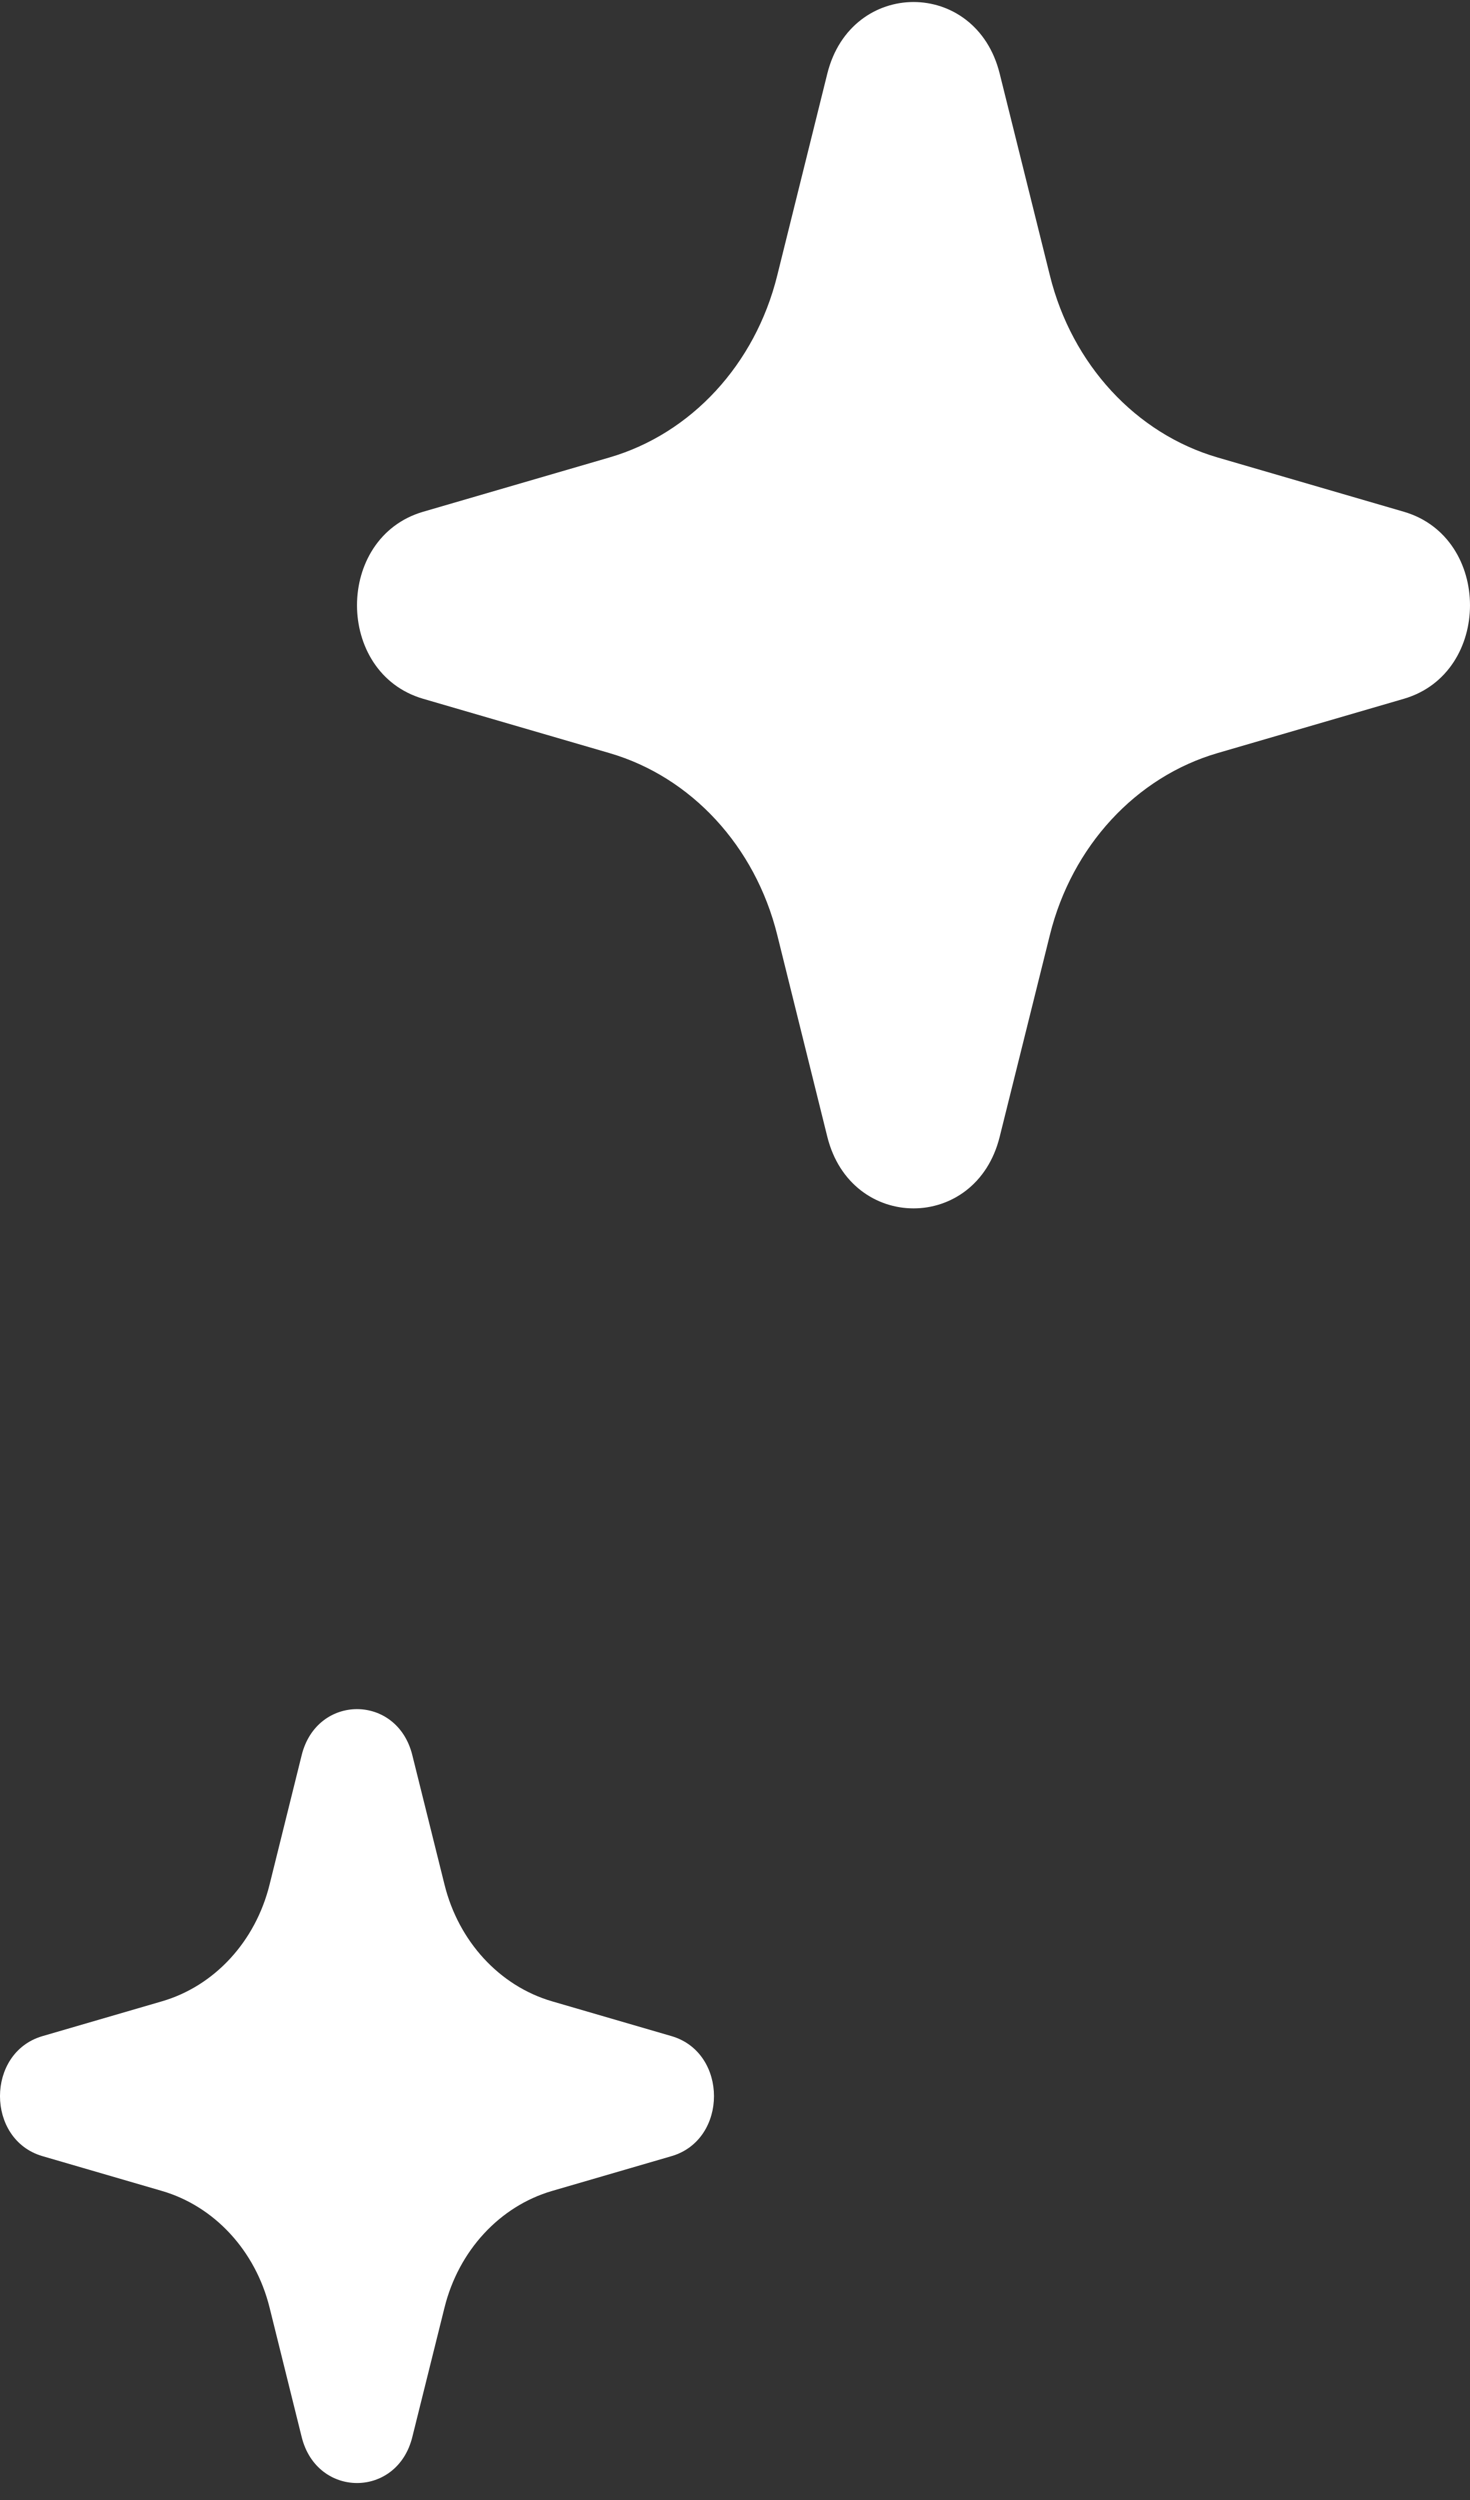
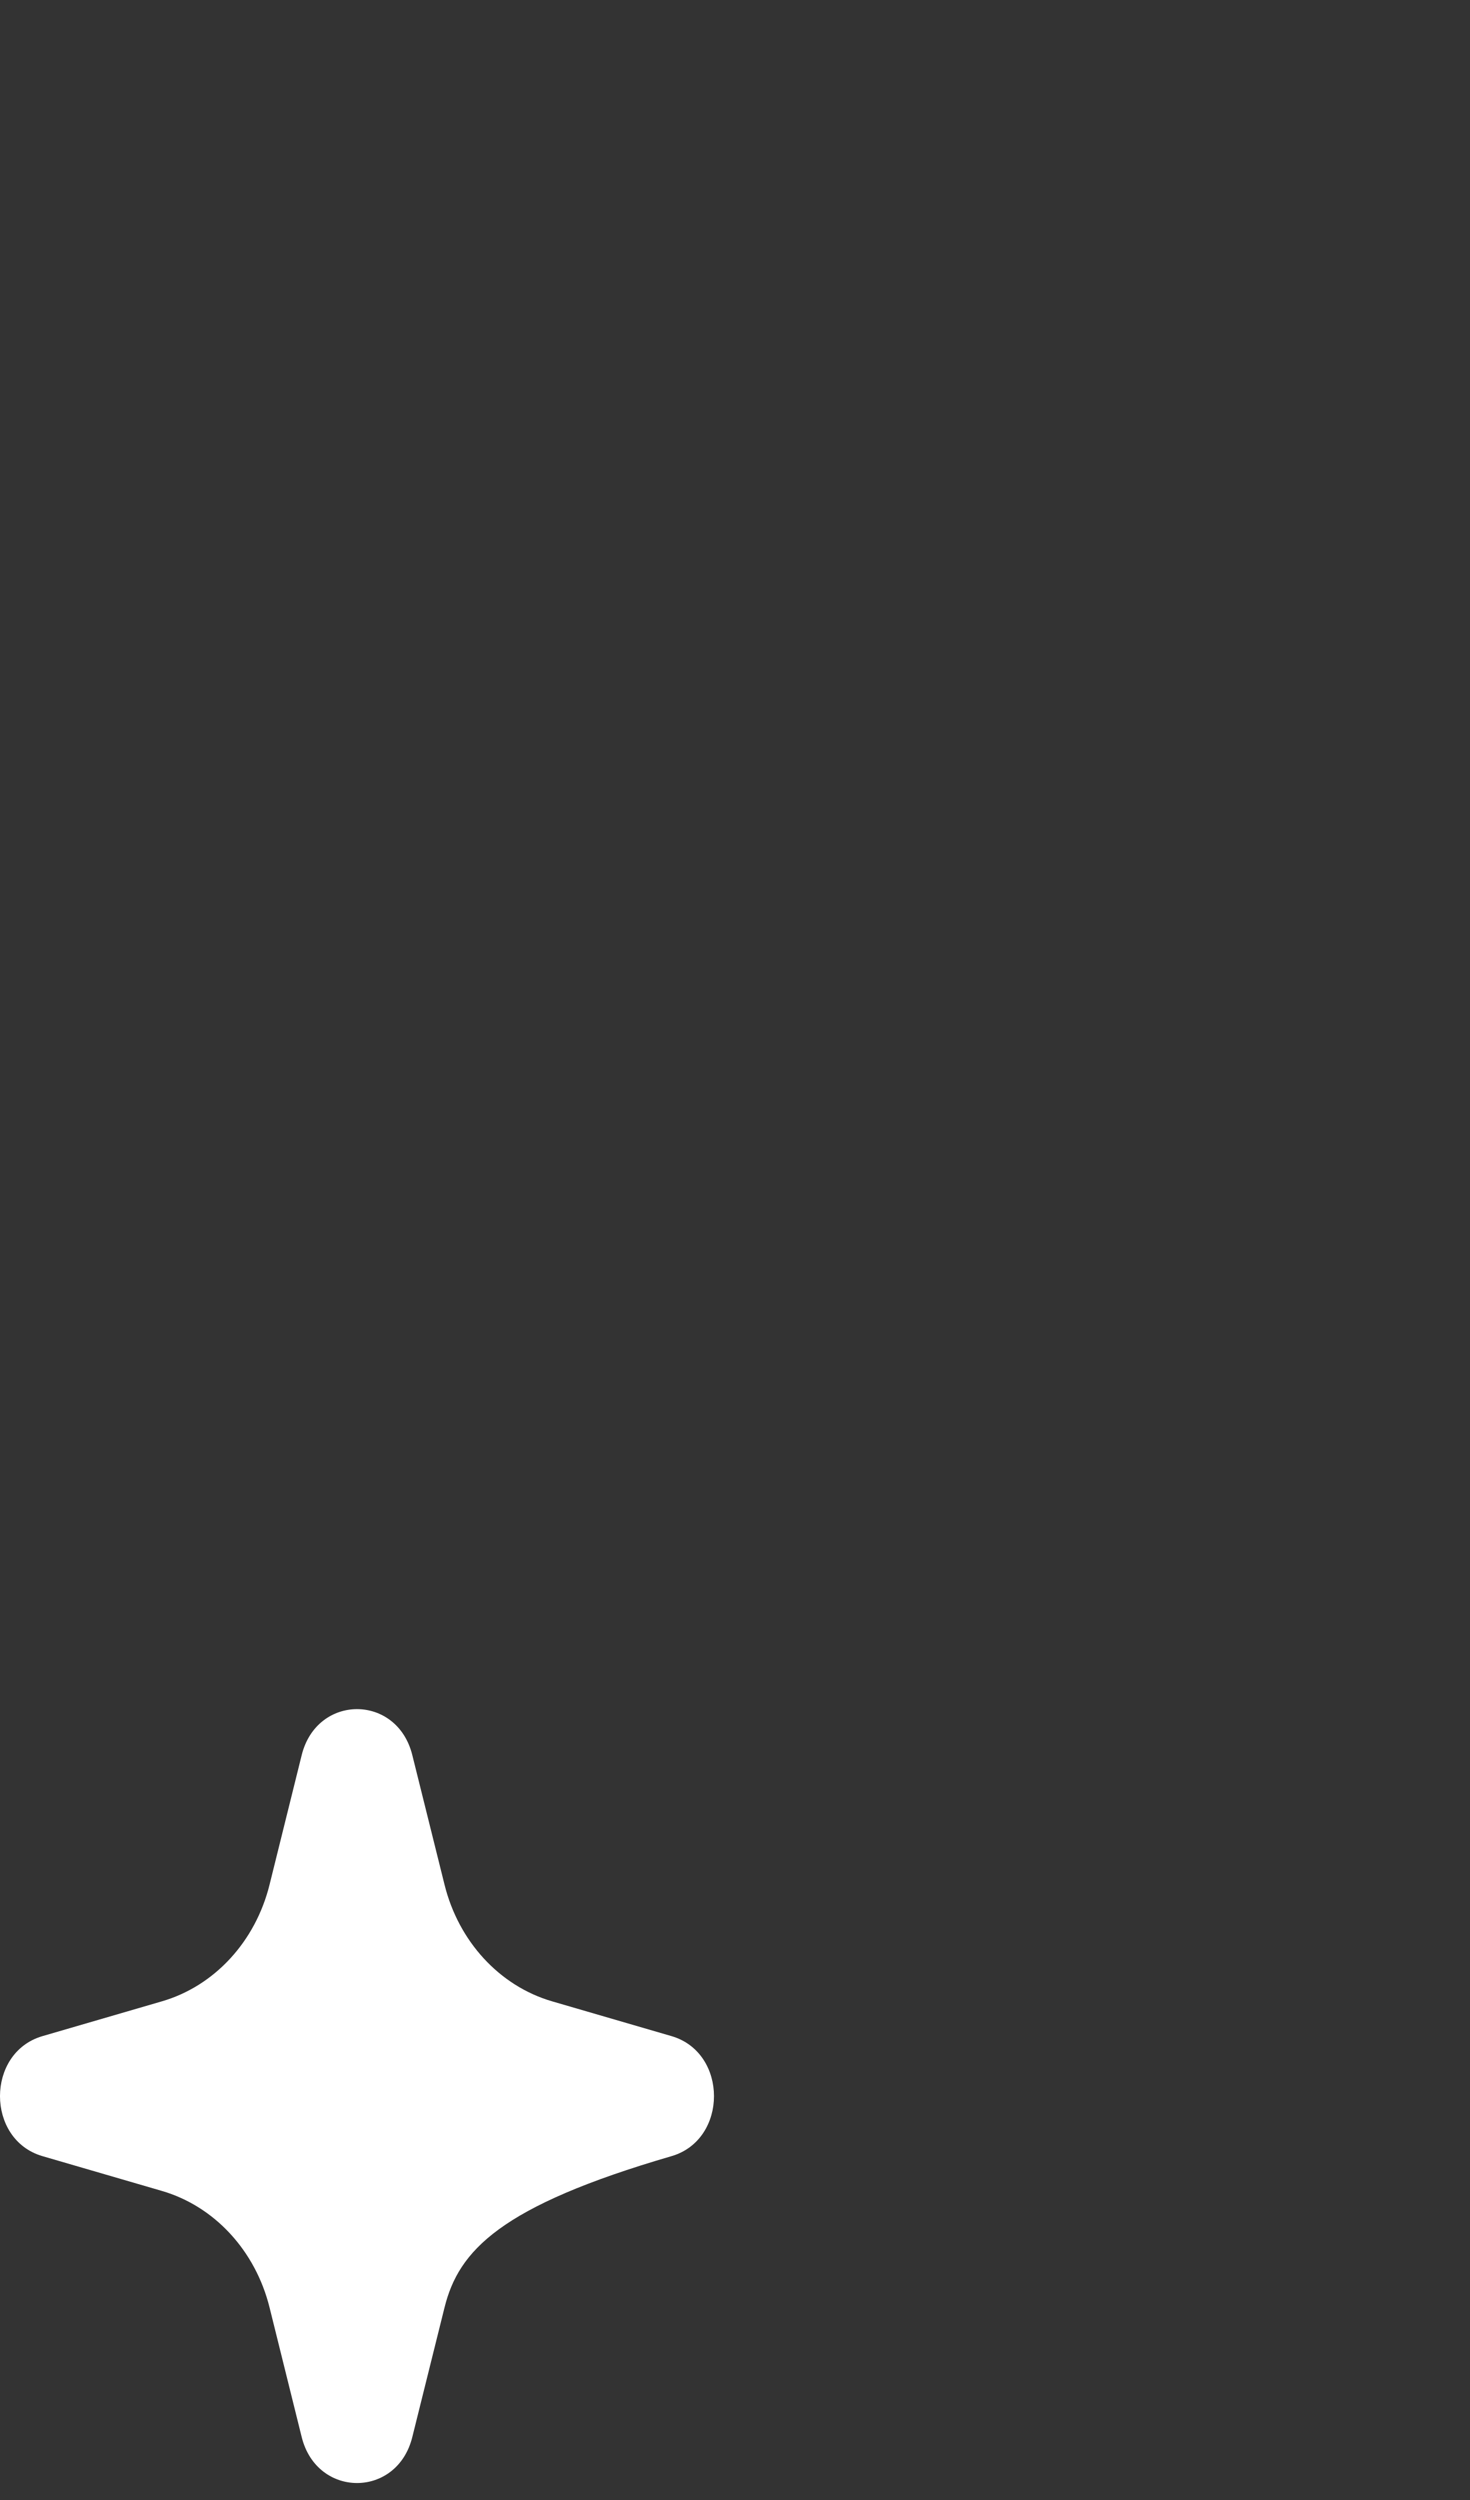
<svg xmlns="http://www.w3.org/2000/svg" width="70" height="119" viewBox="0 0 70 119" fill="none">
  <rect x="0" y="0" width="70" height="119" fill="#333333" stroke="none" />
-   <path fill-rule="evenodd" clip-rule="evenodd" d="M7.708 95.264C10.211 94.536 12.166 92.418 12.837 89.706L14.367 83.541C15.094 80.626 18.91 80.626 19.633 83.541L21.167 89.706C21.838 92.418 23.793 94.536 26.292 95.264L31.982 96.921C34.672 97.709 34.672 101.843 31.982 102.631L26.292 104.288C23.793 105.016 21.838 107.134 21.167 109.841L19.633 116.006C18.91 118.921 15.094 118.921 14.367 116.006L12.837 109.841C12.166 107.134 10.211 105.016 7.708 104.288L2.018 102.631C-0.673 101.843 -0.673 97.709 2.018 96.921L7.708 95.264Z" fill="white" />
-   <path fill-rule="evenodd" clip-rule="evenodd" d="M29.015 21.777C32.917 20.643 35.965 17.342 37.011 13.114L39.396 3.504C40.529 -1.04 46.478 -1.04 47.604 3.504L49.995 13.114C51.042 17.342 54.089 20.643 57.985 21.777L66.855 24.361C71.048 25.588 71.048 32.034 66.855 33.261L57.985 35.845C54.089 36.979 51.042 40.281 49.995 44.501L47.604 54.111C46.478 58.655 40.529 58.655 39.396 54.111L37.011 44.501C35.965 40.281 32.917 36.979 29.015 35.845L20.145 33.261C15.952 32.034 15.952 25.588 20.145 24.361L29.015 21.777Z" fill="white" />
+   <path fill-rule="evenodd" clip-rule="evenodd" d="M7.708 95.264C10.211 94.536 12.166 92.418 12.837 89.706L14.367 83.541C15.094 80.626 18.91 80.626 19.633 83.541L21.167 89.706C21.838 92.418 23.793 94.536 26.292 95.264L31.982 96.921C34.672 97.709 34.672 101.843 31.982 102.631C23.793 105.016 21.838 107.134 21.167 109.841L19.633 116.006C18.91 118.921 15.094 118.921 14.367 116.006L12.837 109.841C12.166 107.134 10.211 105.016 7.708 104.288L2.018 102.631C-0.673 101.843 -0.673 97.709 2.018 96.921L7.708 95.264Z" fill="white" />
</svg>